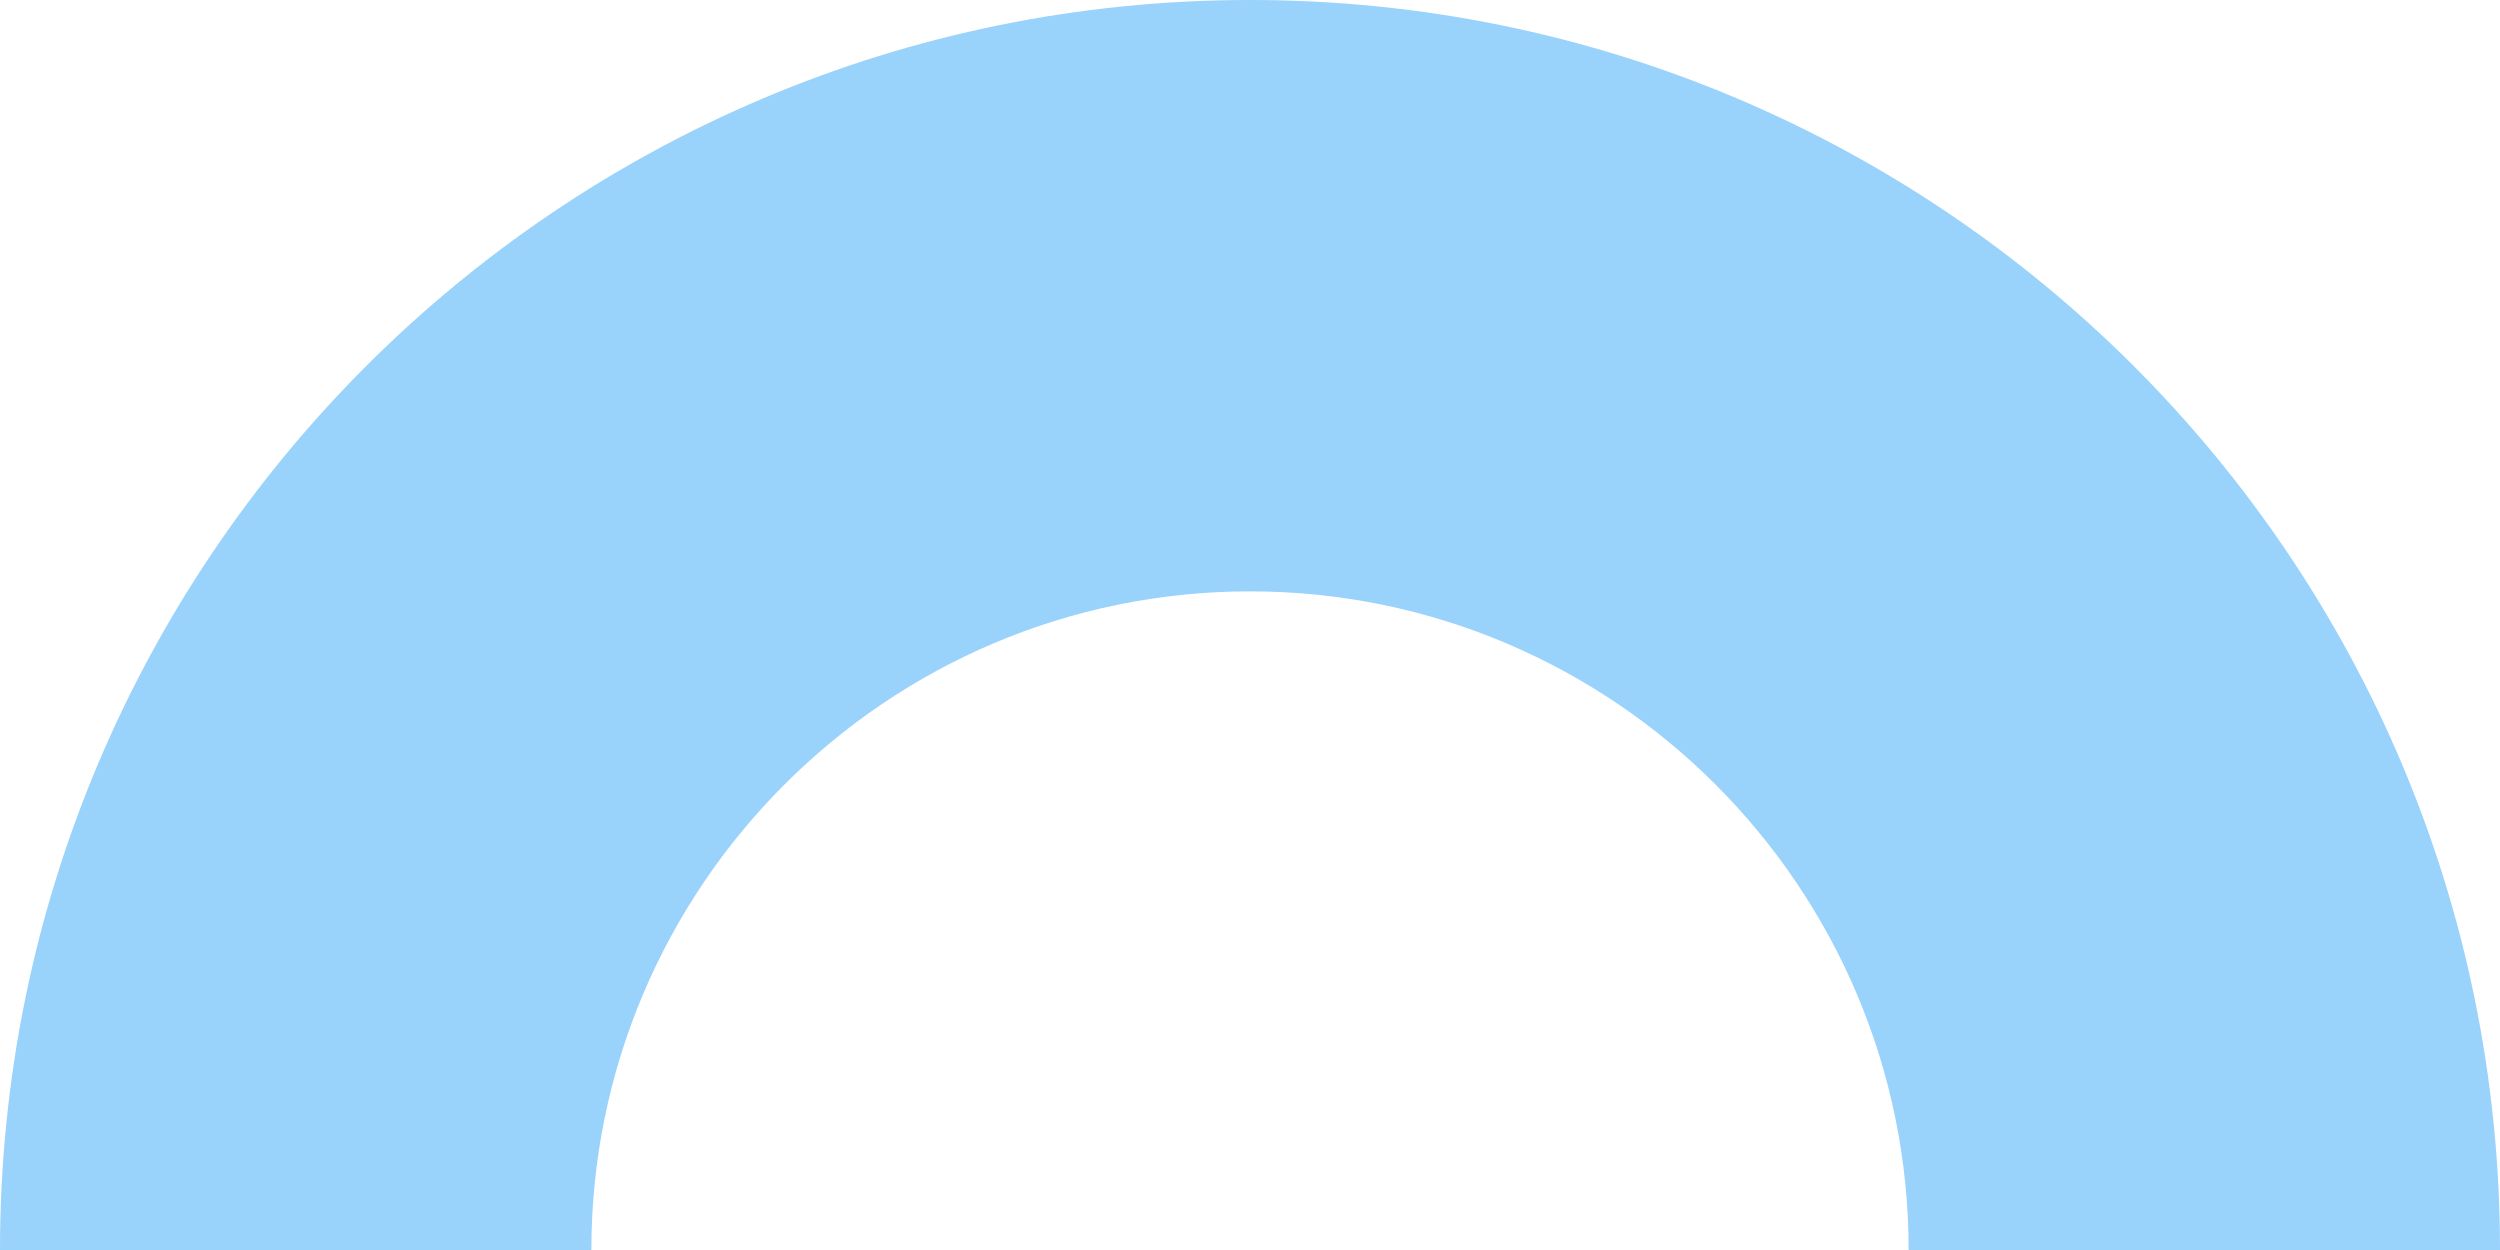
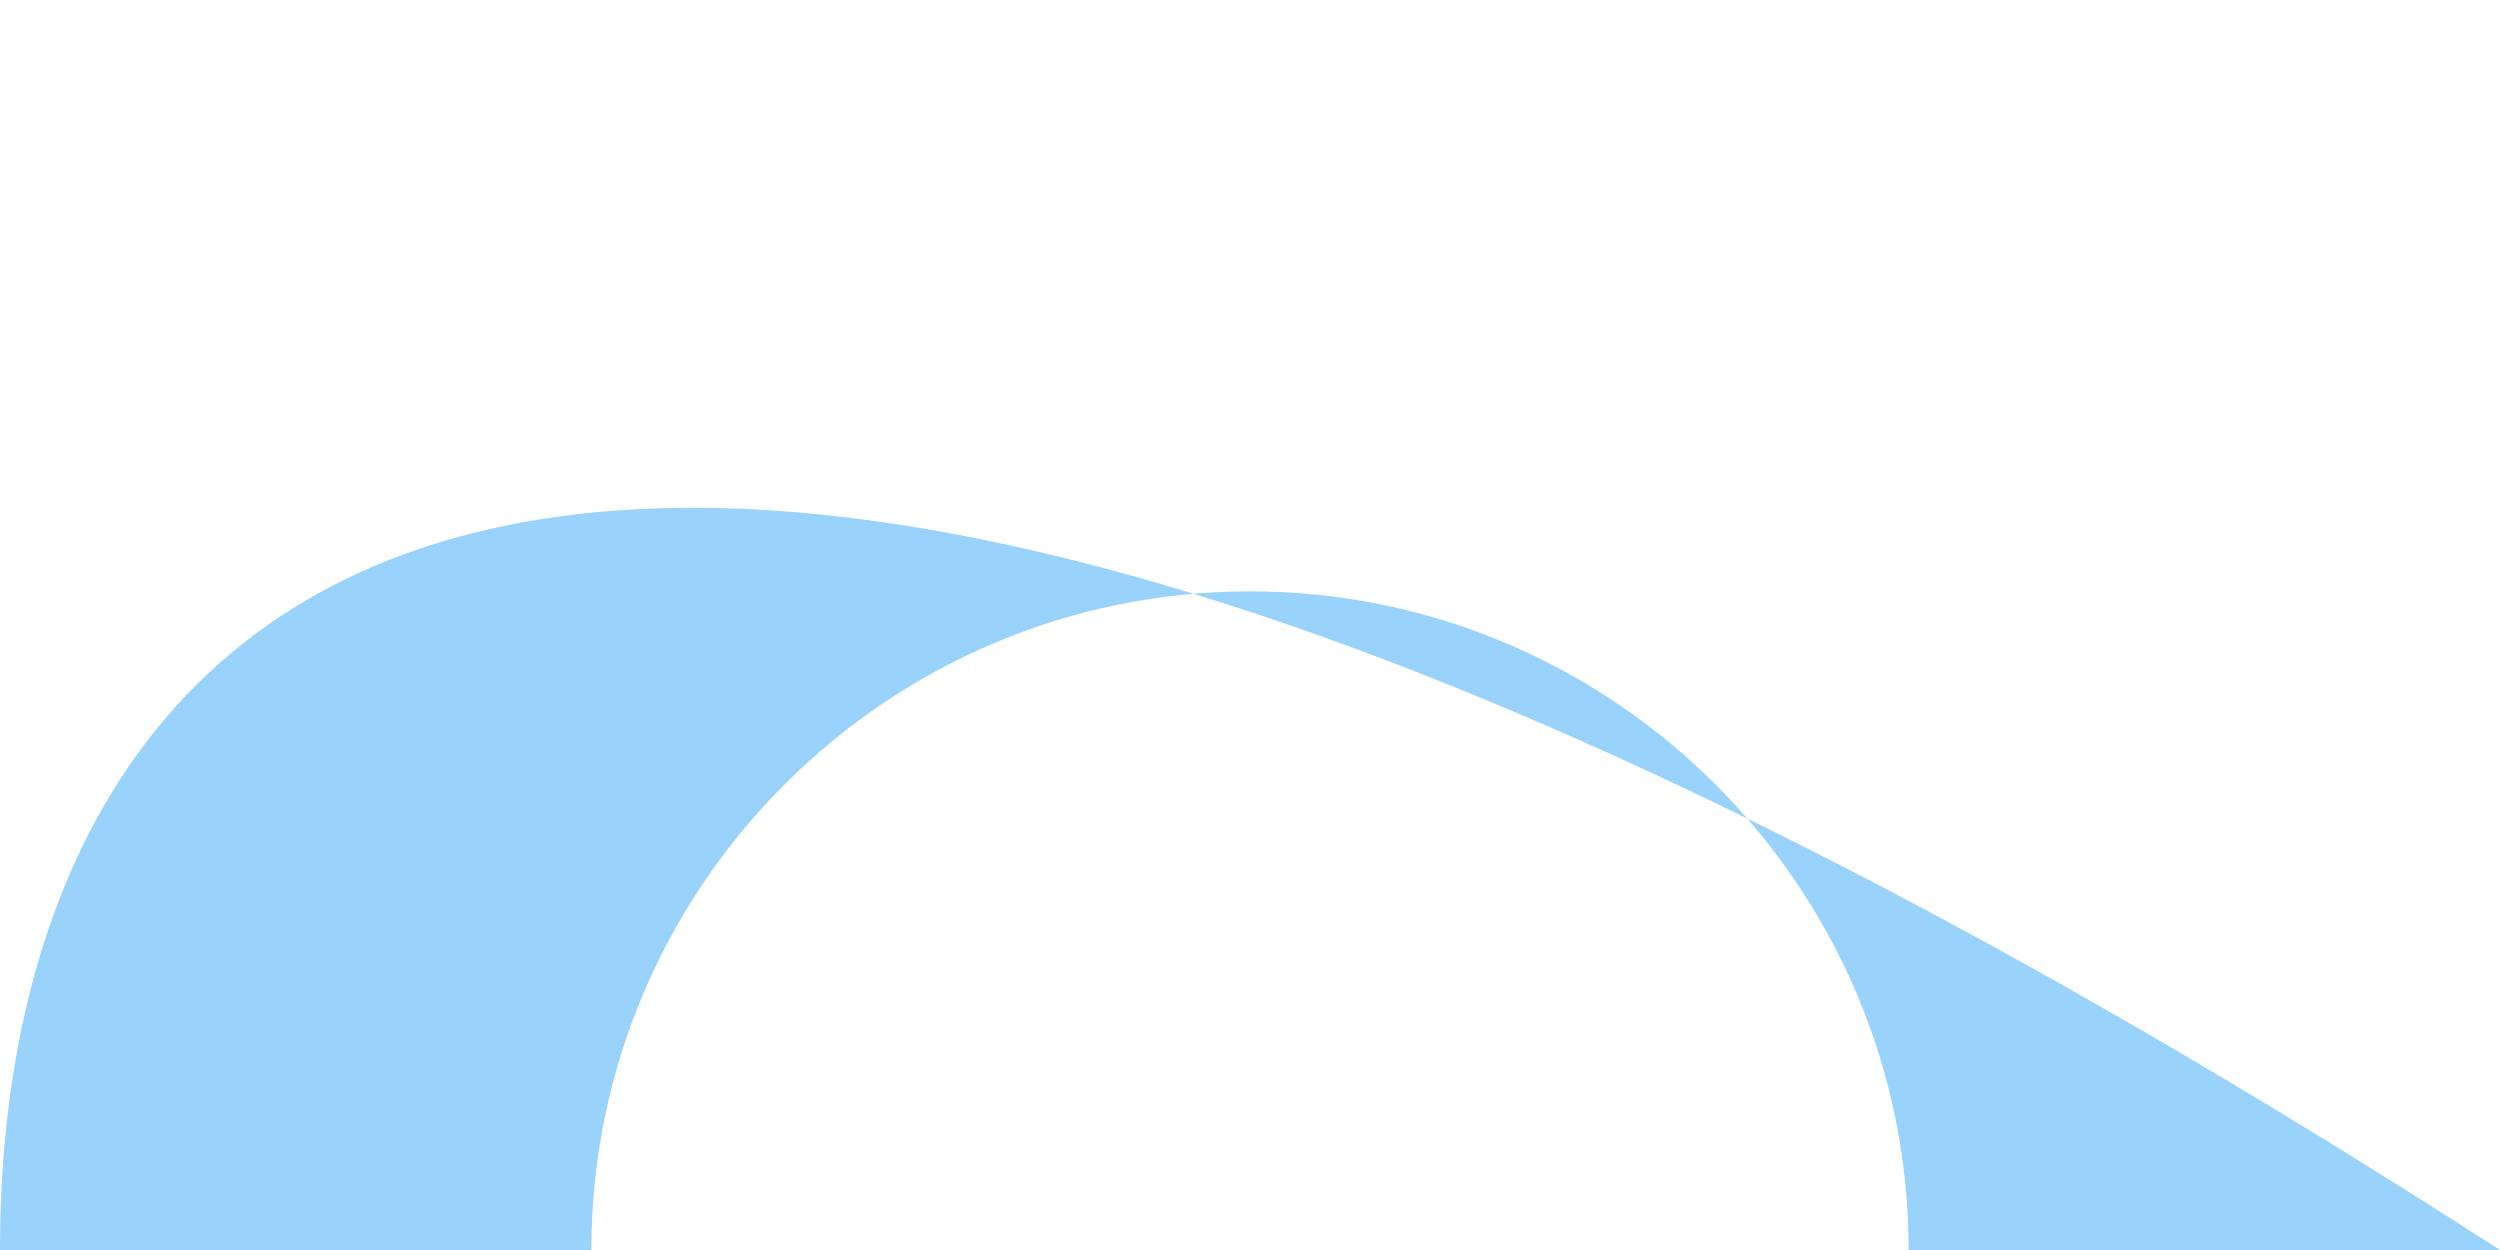
<svg xmlns="http://www.w3.org/2000/svg" width="384px" height="192px" viewBox="0 0 384 192" fill="none" aria-hidden="true">
  <defs>
    <linearGradient class="cerosgradient" data-cerosgradient="true" id="CerosGradient_id65108f3d4" gradientUnits="userSpaceOnUse" x1="50%" y1="100%" x2="50%" y2="0%">
      <stop offset="0%" stop-color="#99D2FB" />
      <stop offset="100%" stop-color="#99D2FB" />
    </linearGradient>
    <linearGradient />
  </defs>
-   <path d="M192 90.834C247.772 90.834 293.166 136.205 293.166 192L384 192C383.977 85.951 298.026 0 192 0C85.974 0 0 85.951 0 192H90.834C90.834 136.228 136.205 90.834 192 90.834Z" fill="#1B00FB" style="fill:url(#CerosGradient_id65108f3d4);" />
+   <path d="M192 90.834C247.772 90.834 293.166 136.205 293.166 192L384 192C85.974 0 0 85.951 0 192H90.834C90.834 136.228 136.205 90.834 192 90.834Z" fill="#1B00FB" style="fill:url(#CerosGradient_id65108f3d4);" />
</svg>